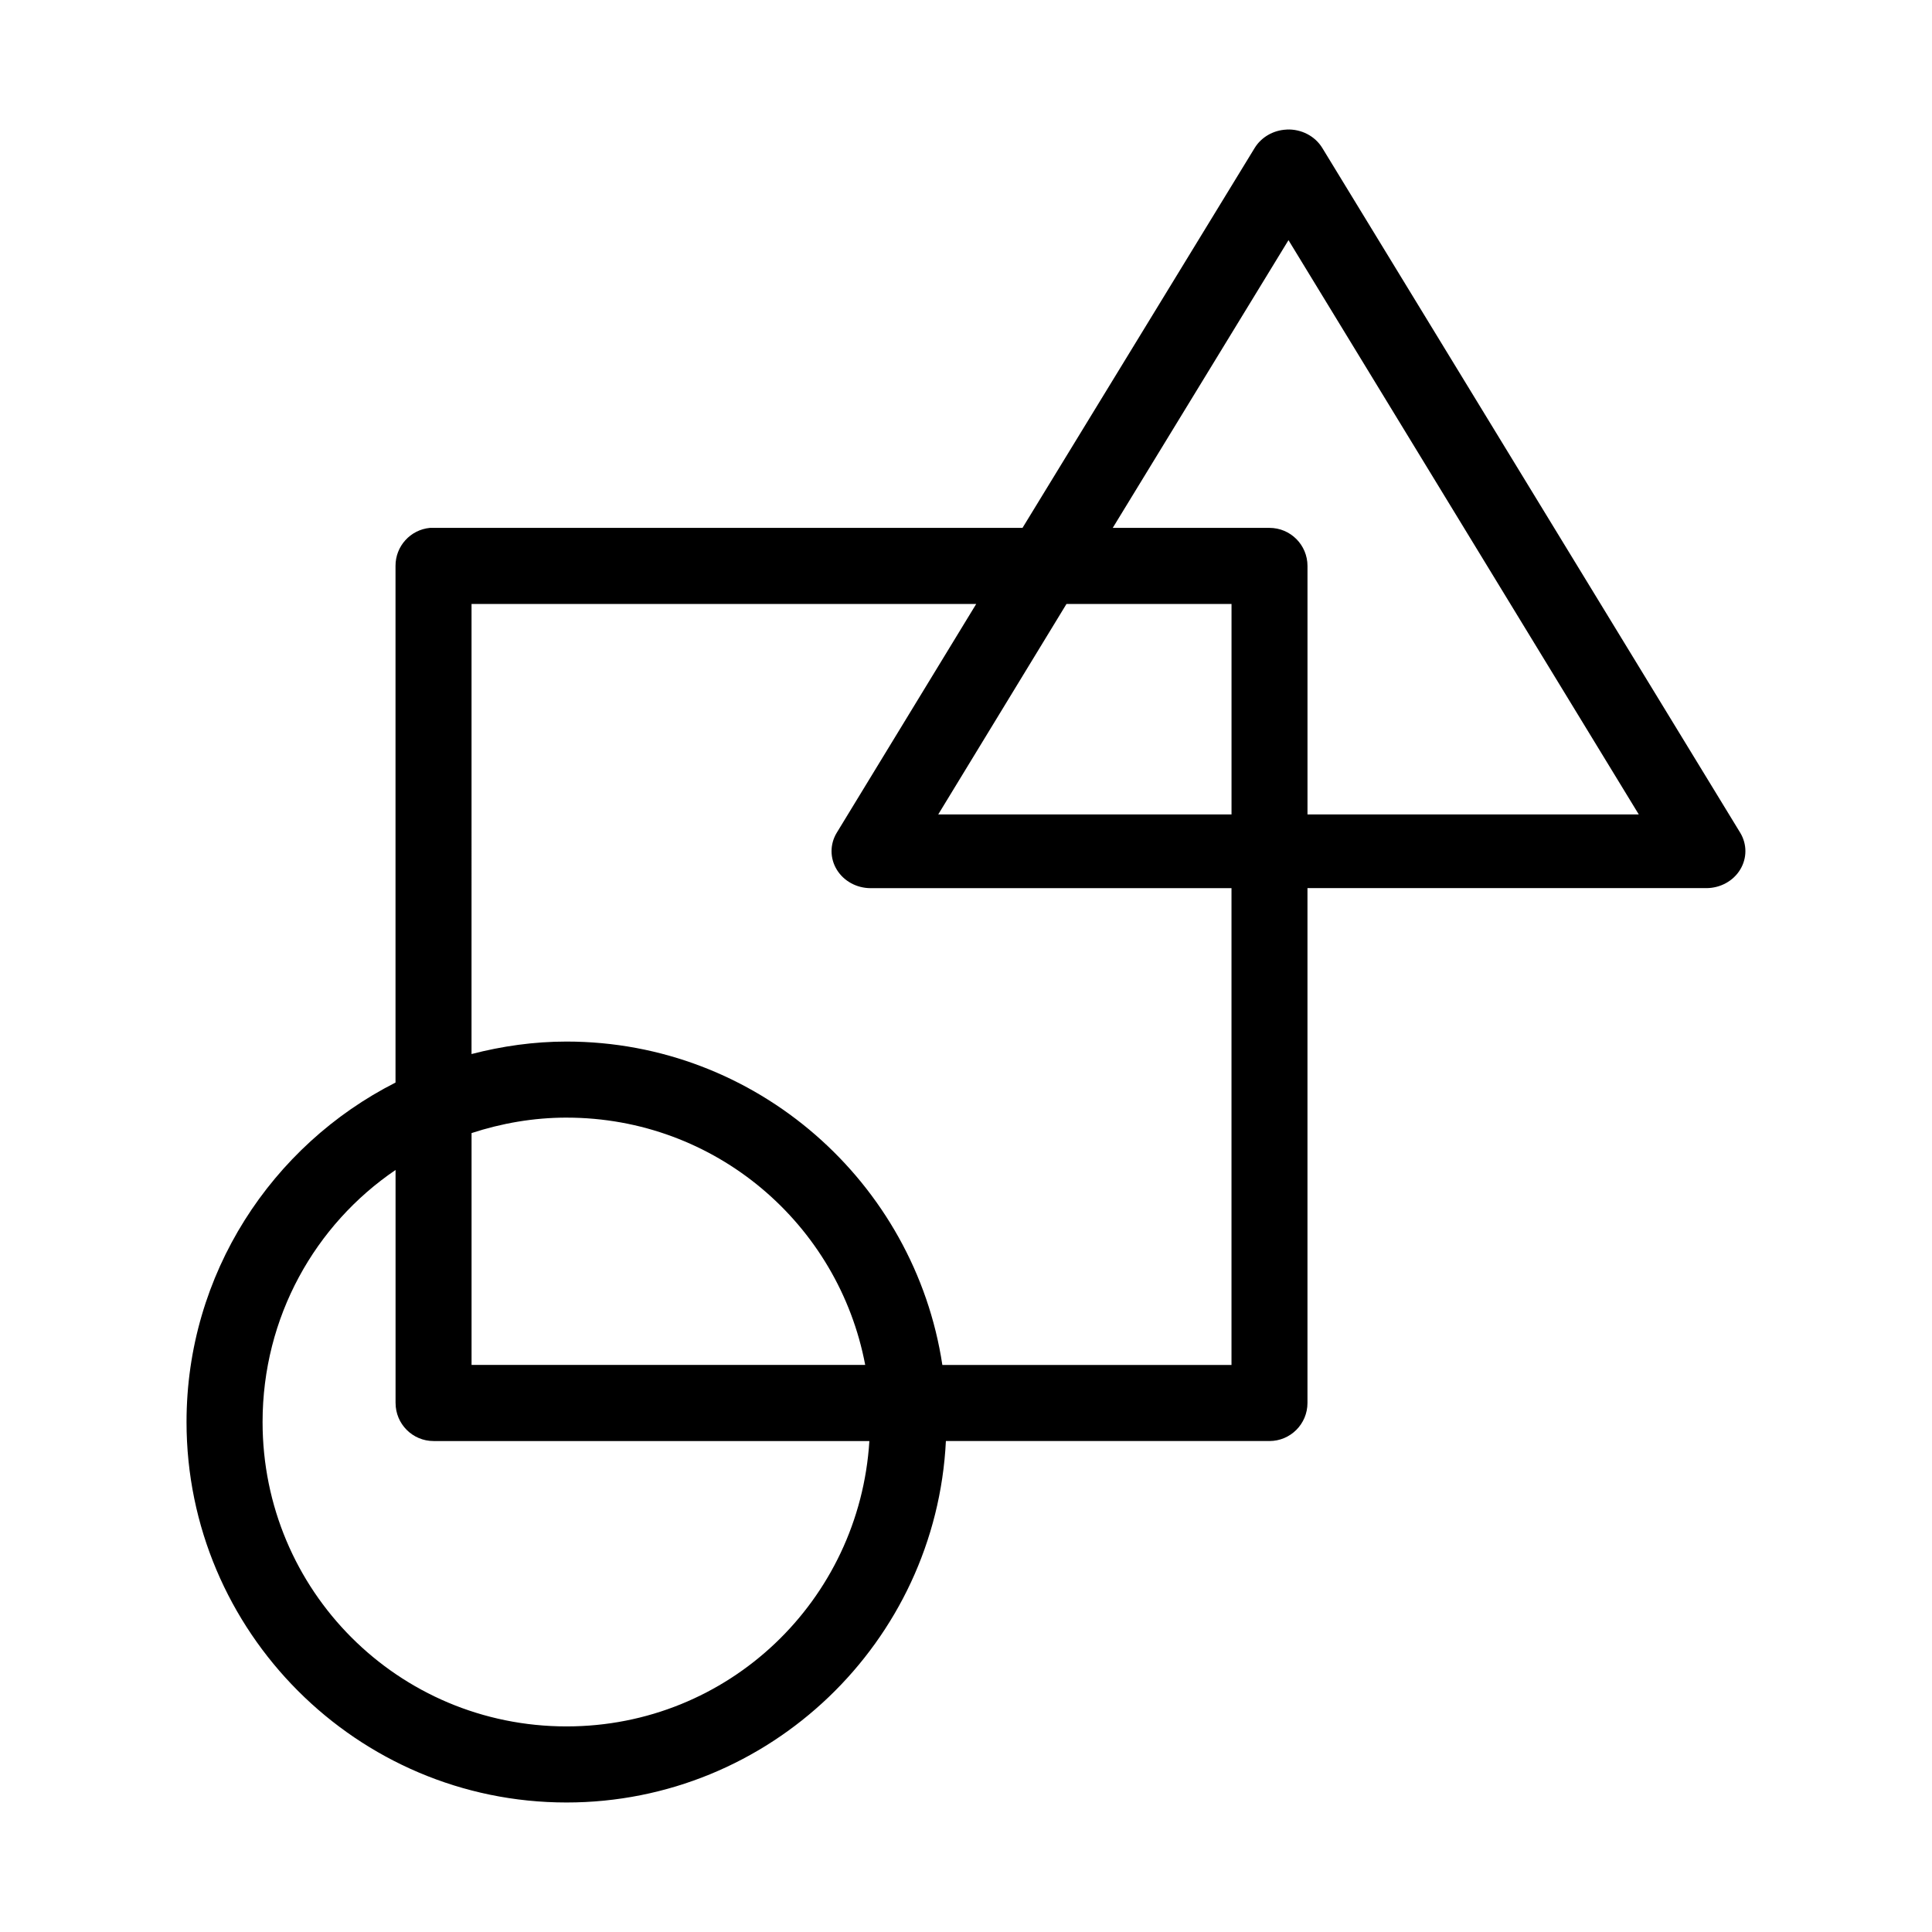
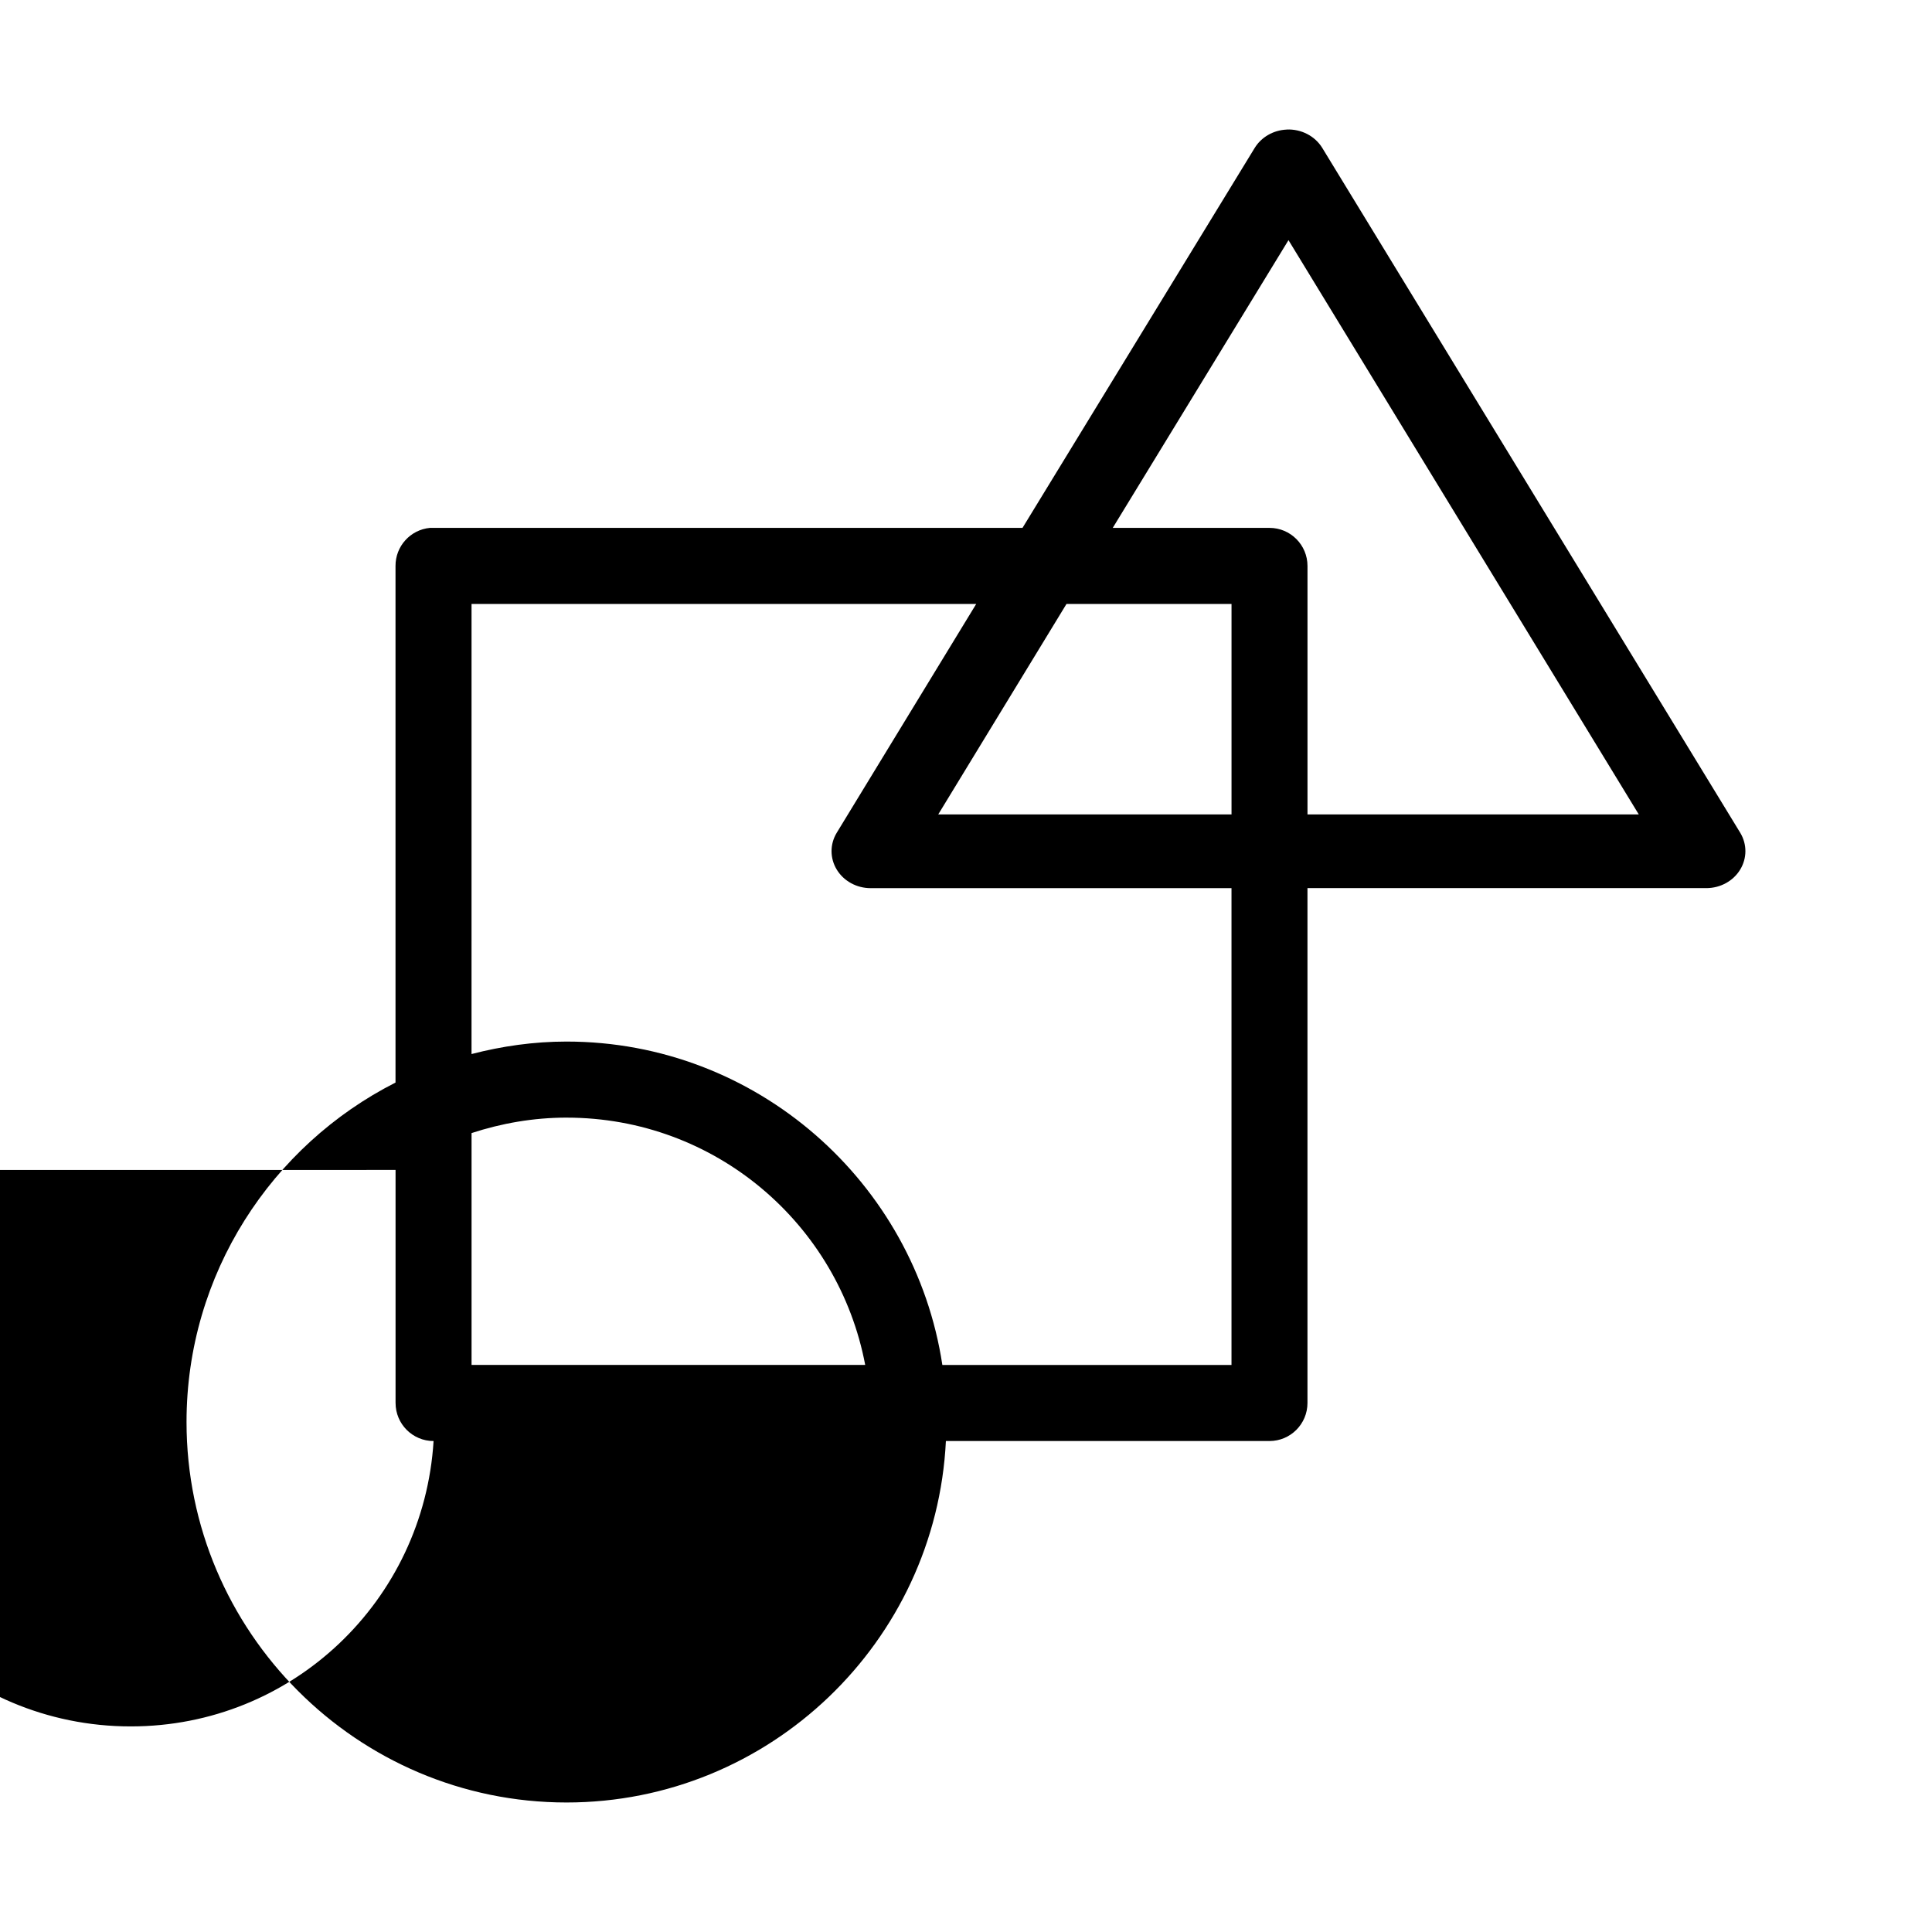
<svg xmlns="http://www.w3.org/2000/svg" fill="#000000" width="800px" height="800px" version="1.1" viewBox="144 144 512 512">
-   <path d="m484.99 178.34c-3.527 0.148-6.727 1.992-8.496 4.883l-61.52 100.67h-156.09c-0.312-0.016-0.629-0.016-0.945 0-5.188 0.492-9.148 4.863-9.125 10.086v136.91c-32.805 16.641-55.383 50.703-55.383 89.957 0 55.566 45.203 100.83 100.7 100.83 53.812 0 97.918-42.543 100.54-95.789h85.75c5.562-0.004 10.07-4.516 10.07-10.086v-136.44h105.73c3.684-0.012 7.086-1.871 8.93-4.887 1.848-3.019 1.863-6.734 0.039-9.766l-110.77-181.5c-1.938-3.164-5.578-5.051-9.441-4.883zm0.473 29.305 92.832 152.19h-87.797v-65.855c0-5.57-4.508-10.086-10.07-10.086h-41.539l46.574-76.254zm-216.5 96.418h133.74l-36.977 60.656c-1.824 3.027-1.809 6.746 0.039 9.762 1.844 3.016 5.246 4.879 8.93 4.891h95.664v126.36h-76.625c-7.336-48.402-49.25-85.707-99.598-85.707-8.699 0-17.117 1.219-25.176 3.309zm157.66 0h43.742v55.773h-77.727zm-132.48 136.12c39.418 0 72.074 28.18 79.145 65.539h-104.32v-61.445c7.906-2.586 16.387-4.098 25.176-4.098zm-45.316 13.863v61.758l0.004 0.004c0 5.566 4.508 10.082 10.07 10.082h115.49c-2.621 42.27-37.352 75.625-80.246 75.625-44.609 0-80.559-35.996-80.559-80.664 0-27.84 13.922-52.312 35.246-66.801z" />
+   <path d="m484.99 178.34c-3.527 0.148-6.727 1.992-8.496 4.883l-61.52 100.67h-156.09c-0.312-0.016-0.629-0.016-0.945 0-5.188 0.492-9.148 4.863-9.125 10.086v136.91c-32.805 16.641-55.383 50.703-55.383 89.957 0 55.566 45.203 100.83 100.7 100.83 53.812 0 97.918-42.543 100.54-95.789h85.75c5.562-0.004 10.07-4.516 10.07-10.086v-136.44h105.73c3.684-0.012 7.086-1.871 8.93-4.887 1.848-3.019 1.863-6.734 0.039-9.766l-110.77-181.5c-1.938-3.164-5.578-5.051-9.441-4.883zm0.473 29.305 92.832 152.19h-87.797v-65.855c0-5.57-4.508-10.086-10.07-10.086h-41.539l46.574-76.254zm-216.5 96.418h133.74l-36.977 60.656c-1.824 3.027-1.809 6.746 0.039 9.762 1.844 3.016 5.246 4.879 8.93 4.891h95.664v126.36h-76.625c-7.336-48.402-49.25-85.707-99.598-85.707-8.699 0-17.117 1.219-25.176 3.309zm157.66 0h43.742v55.773h-77.727zm-132.48 136.12c39.418 0 72.074 28.18 79.145 65.539h-104.32v-61.445c7.906-2.586 16.387-4.098 25.176-4.098zm-45.316 13.863v61.758l0.004 0.004c0 5.566 4.508 10.082 10.07 10.082c-2.621 42.27-37.352 75.625-80.246 75.625-44.609 0-80.559-35.996-80.559-80.664 0-27.84 13.922-52.312 35.246-66.801z" />
</svg>